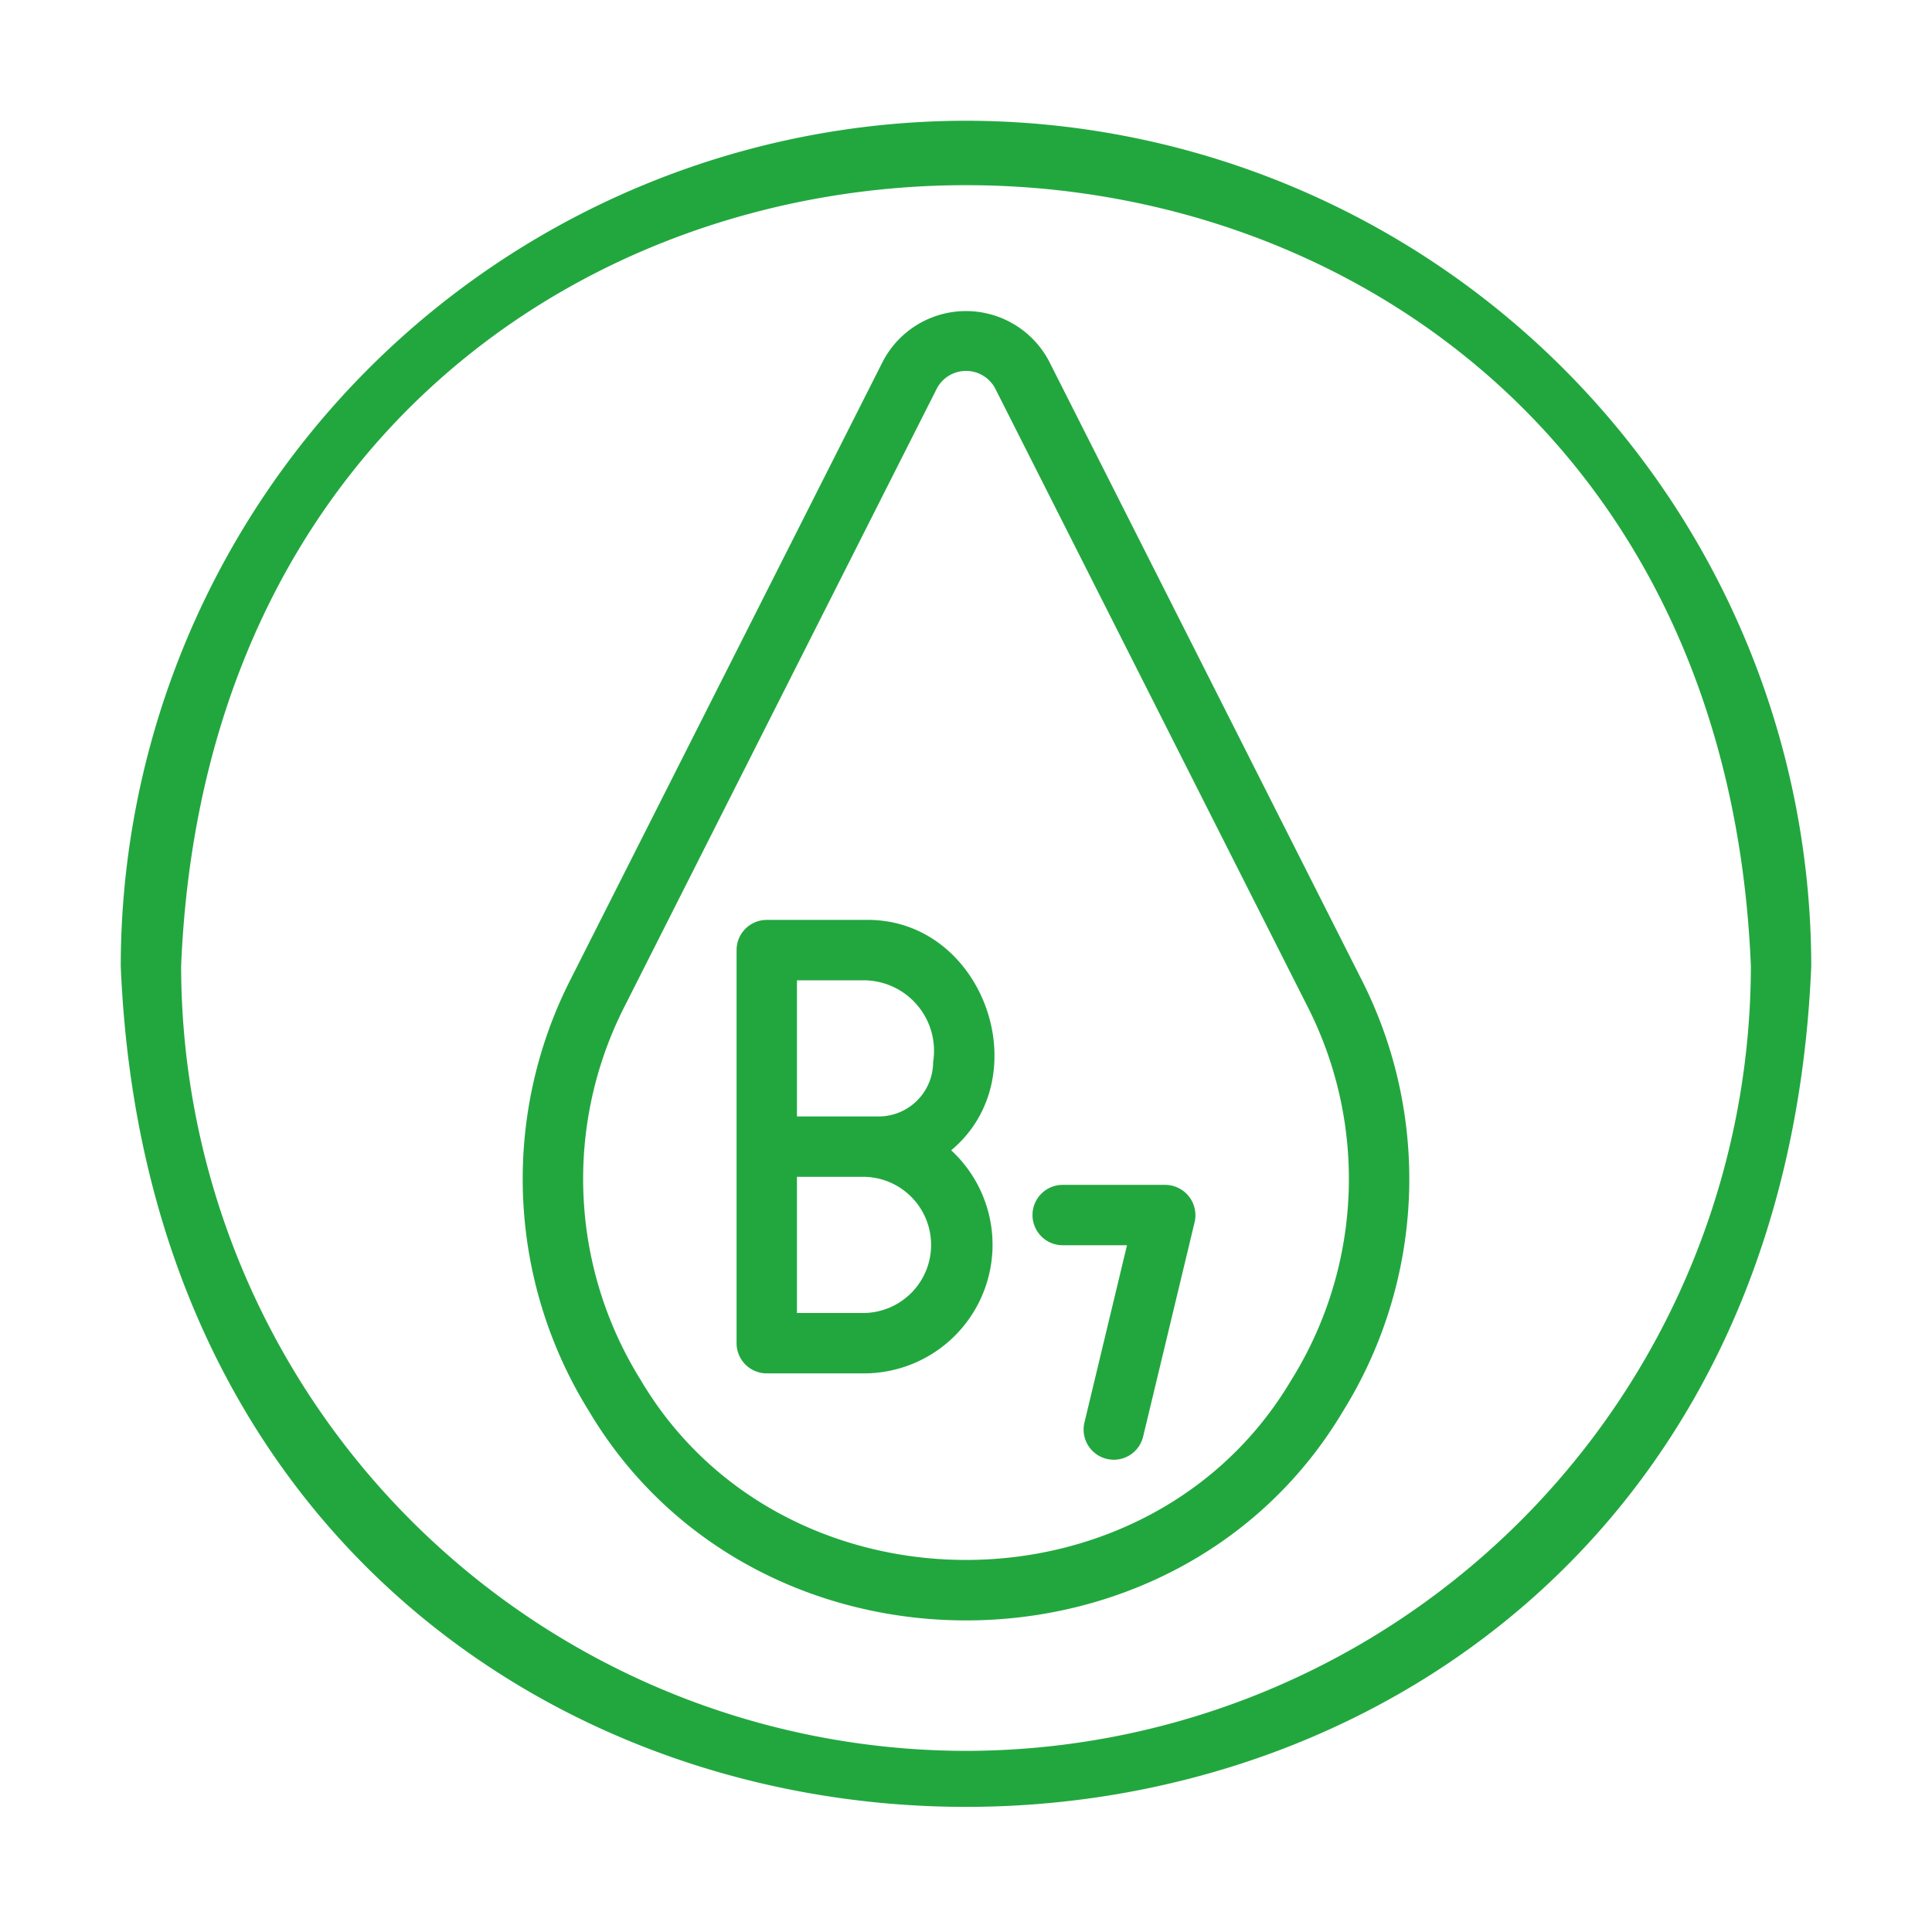
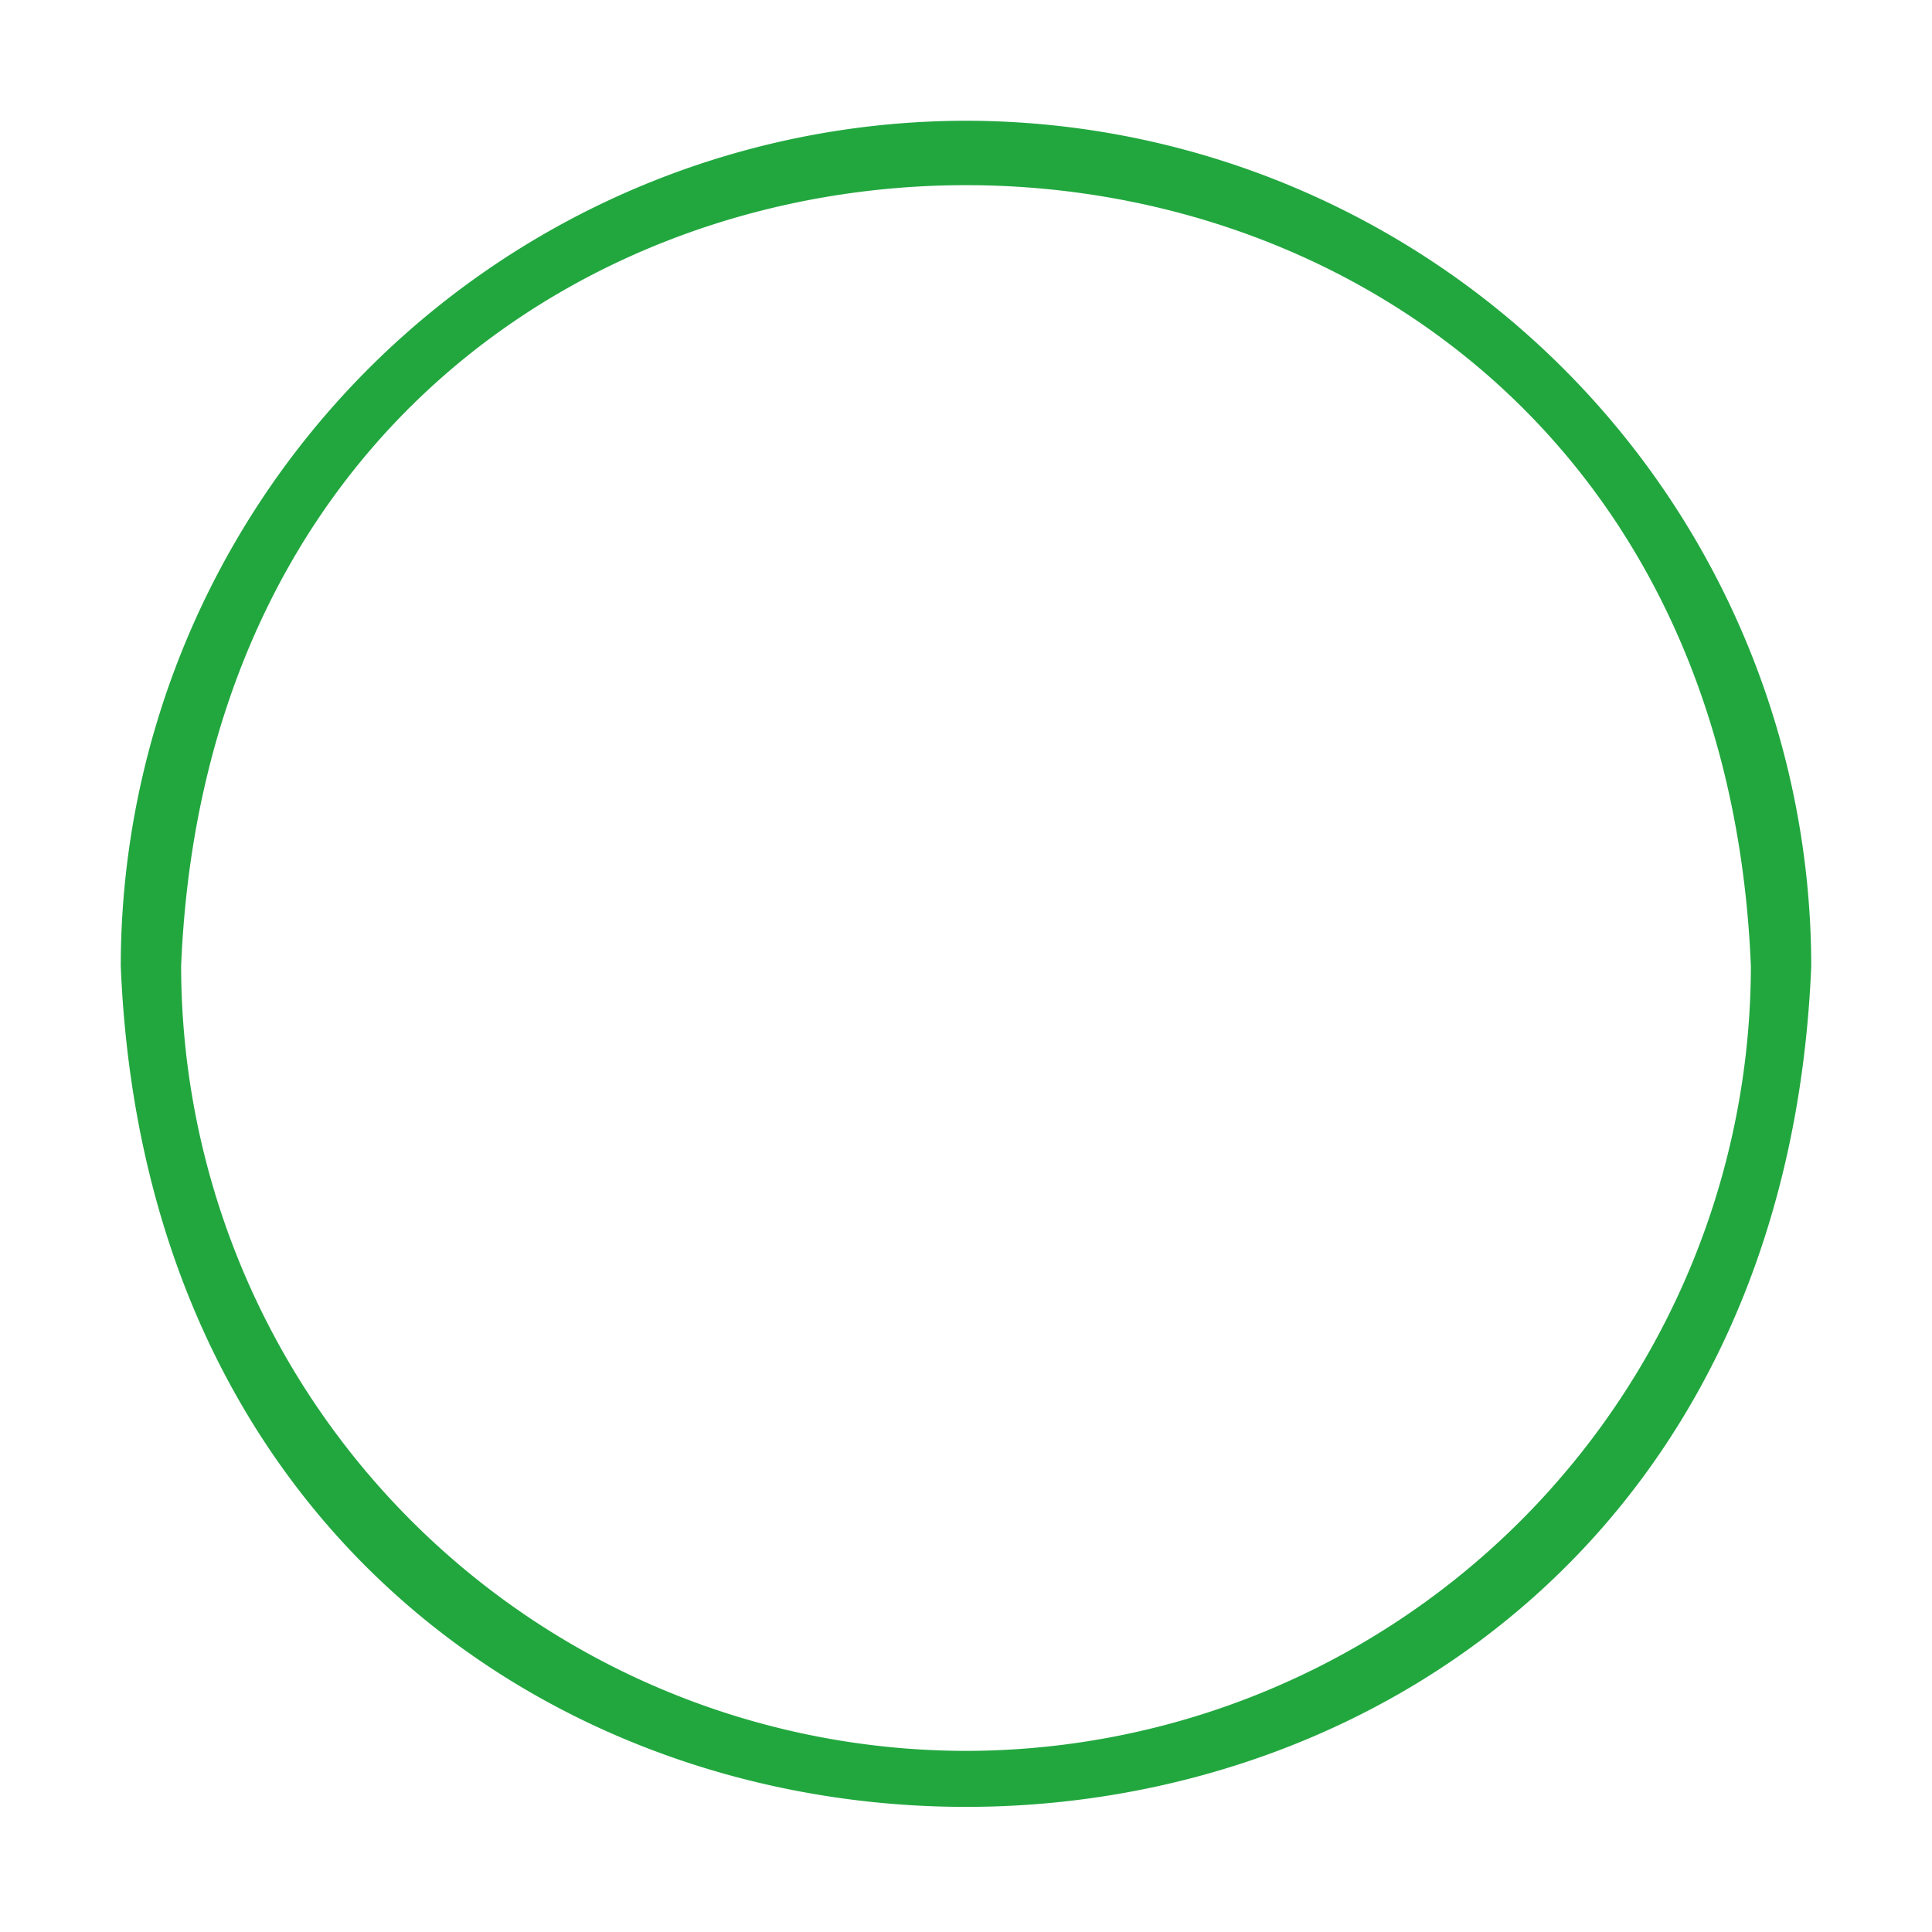
<svg xmlns="http://www.w3.org/2000/svg" version="1.1" width="512" height="512" x="0" y="0" viewBox="0 0 64 64" style="enable-background:new 0 0 512 512" xml:space="preserve">
  <g>
    <path d="M32 4A28.031 28.031 0 0 0 4 32c1.538 37.146 54.468 37.135 56 0A28.031 28.031 0 0 0 32 4zm0 54A26.03 26.03 0 0 1 6 32C7.428-2.493 56.577-2.483 58 32a26.03 26.03 0 0 1-26 26z" fill="#22a73f" data-original="#000000" opacity="1" />
-     <path d="M34.756 11.976a3.108 3.108 0 0 0-5.512 0L18.906 32.434a14.574 14.574 0 0 0 .598 14.302c5.499 9.255 19.493 9.258 24.992 0a14.573 14.573 0 0 0 .598-14.302zm8.036 33.712c-4.695 7.981-16.889 7.985-21.584 0a12.585 12.585 0 0 1-.517-12.352L31.03 12.878a1.093 1.093 0 0 1 1.942 0L43.31 33.336a12.585 12.585 0 0 1-.517 12.352z" fill="#22a73f" data-original="#000000" opacity="1" />
-     <path d="M28.654 30.473H25.4a1 1 0 0 0-1 1v13.022a1 1 0 0 0 1 1h3.255a4.26 4.26 0 0 0 2.854-7.39c2.937-2.449 1.056-7.71-2.854-7.632zm0 13.022H26.4v-4.511h2.255a2.256 2.256 0 0 1 0 4.51zM26.4 36.984v-4.51h2.255a2.336 2.336 0 0 1 2.256 2.707 1.805 1.805 0 0 1-1.803 1.803h-2.708zM38.601 39.25h-3.398a1 1 0 0 0 0 2h2.13l-1.403 5.846a1 1 0 1 0 1.944.467l1.7-7.08a1.006 1.006 0 0 0-.973-1.233z" fill="#22a73f" data-original="#000000" opacity="1" />
  </g>
</svg>